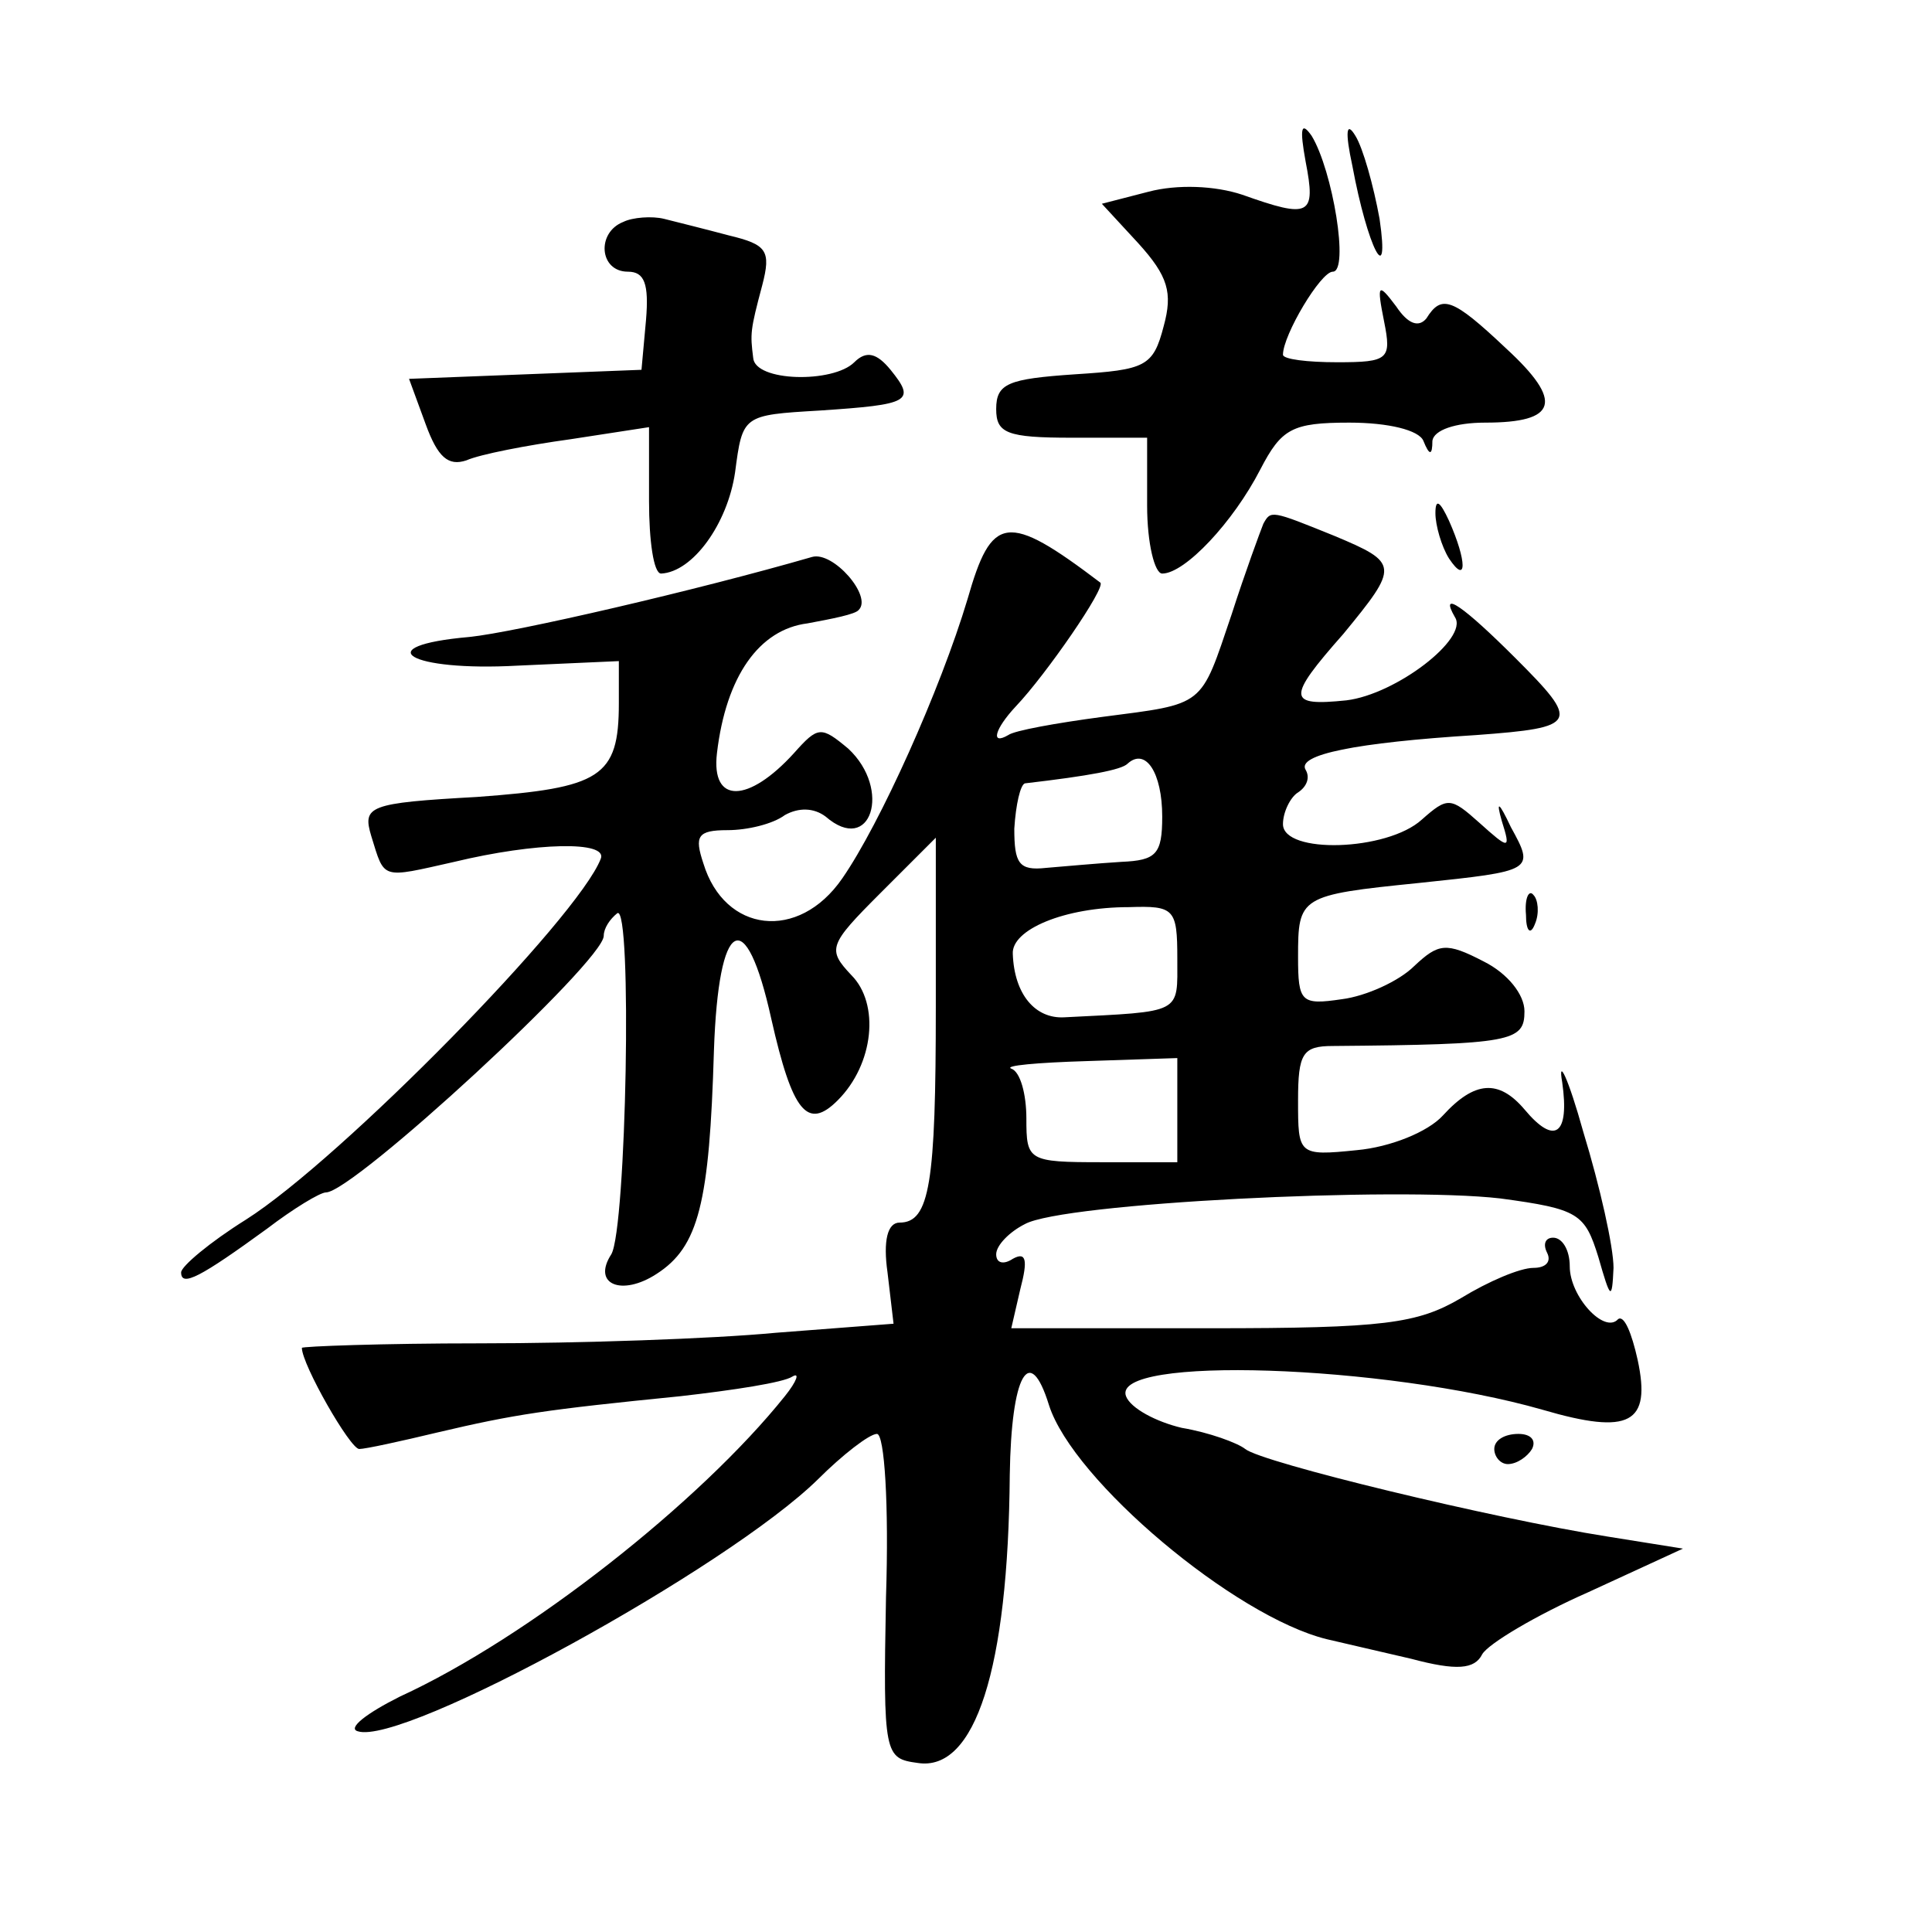
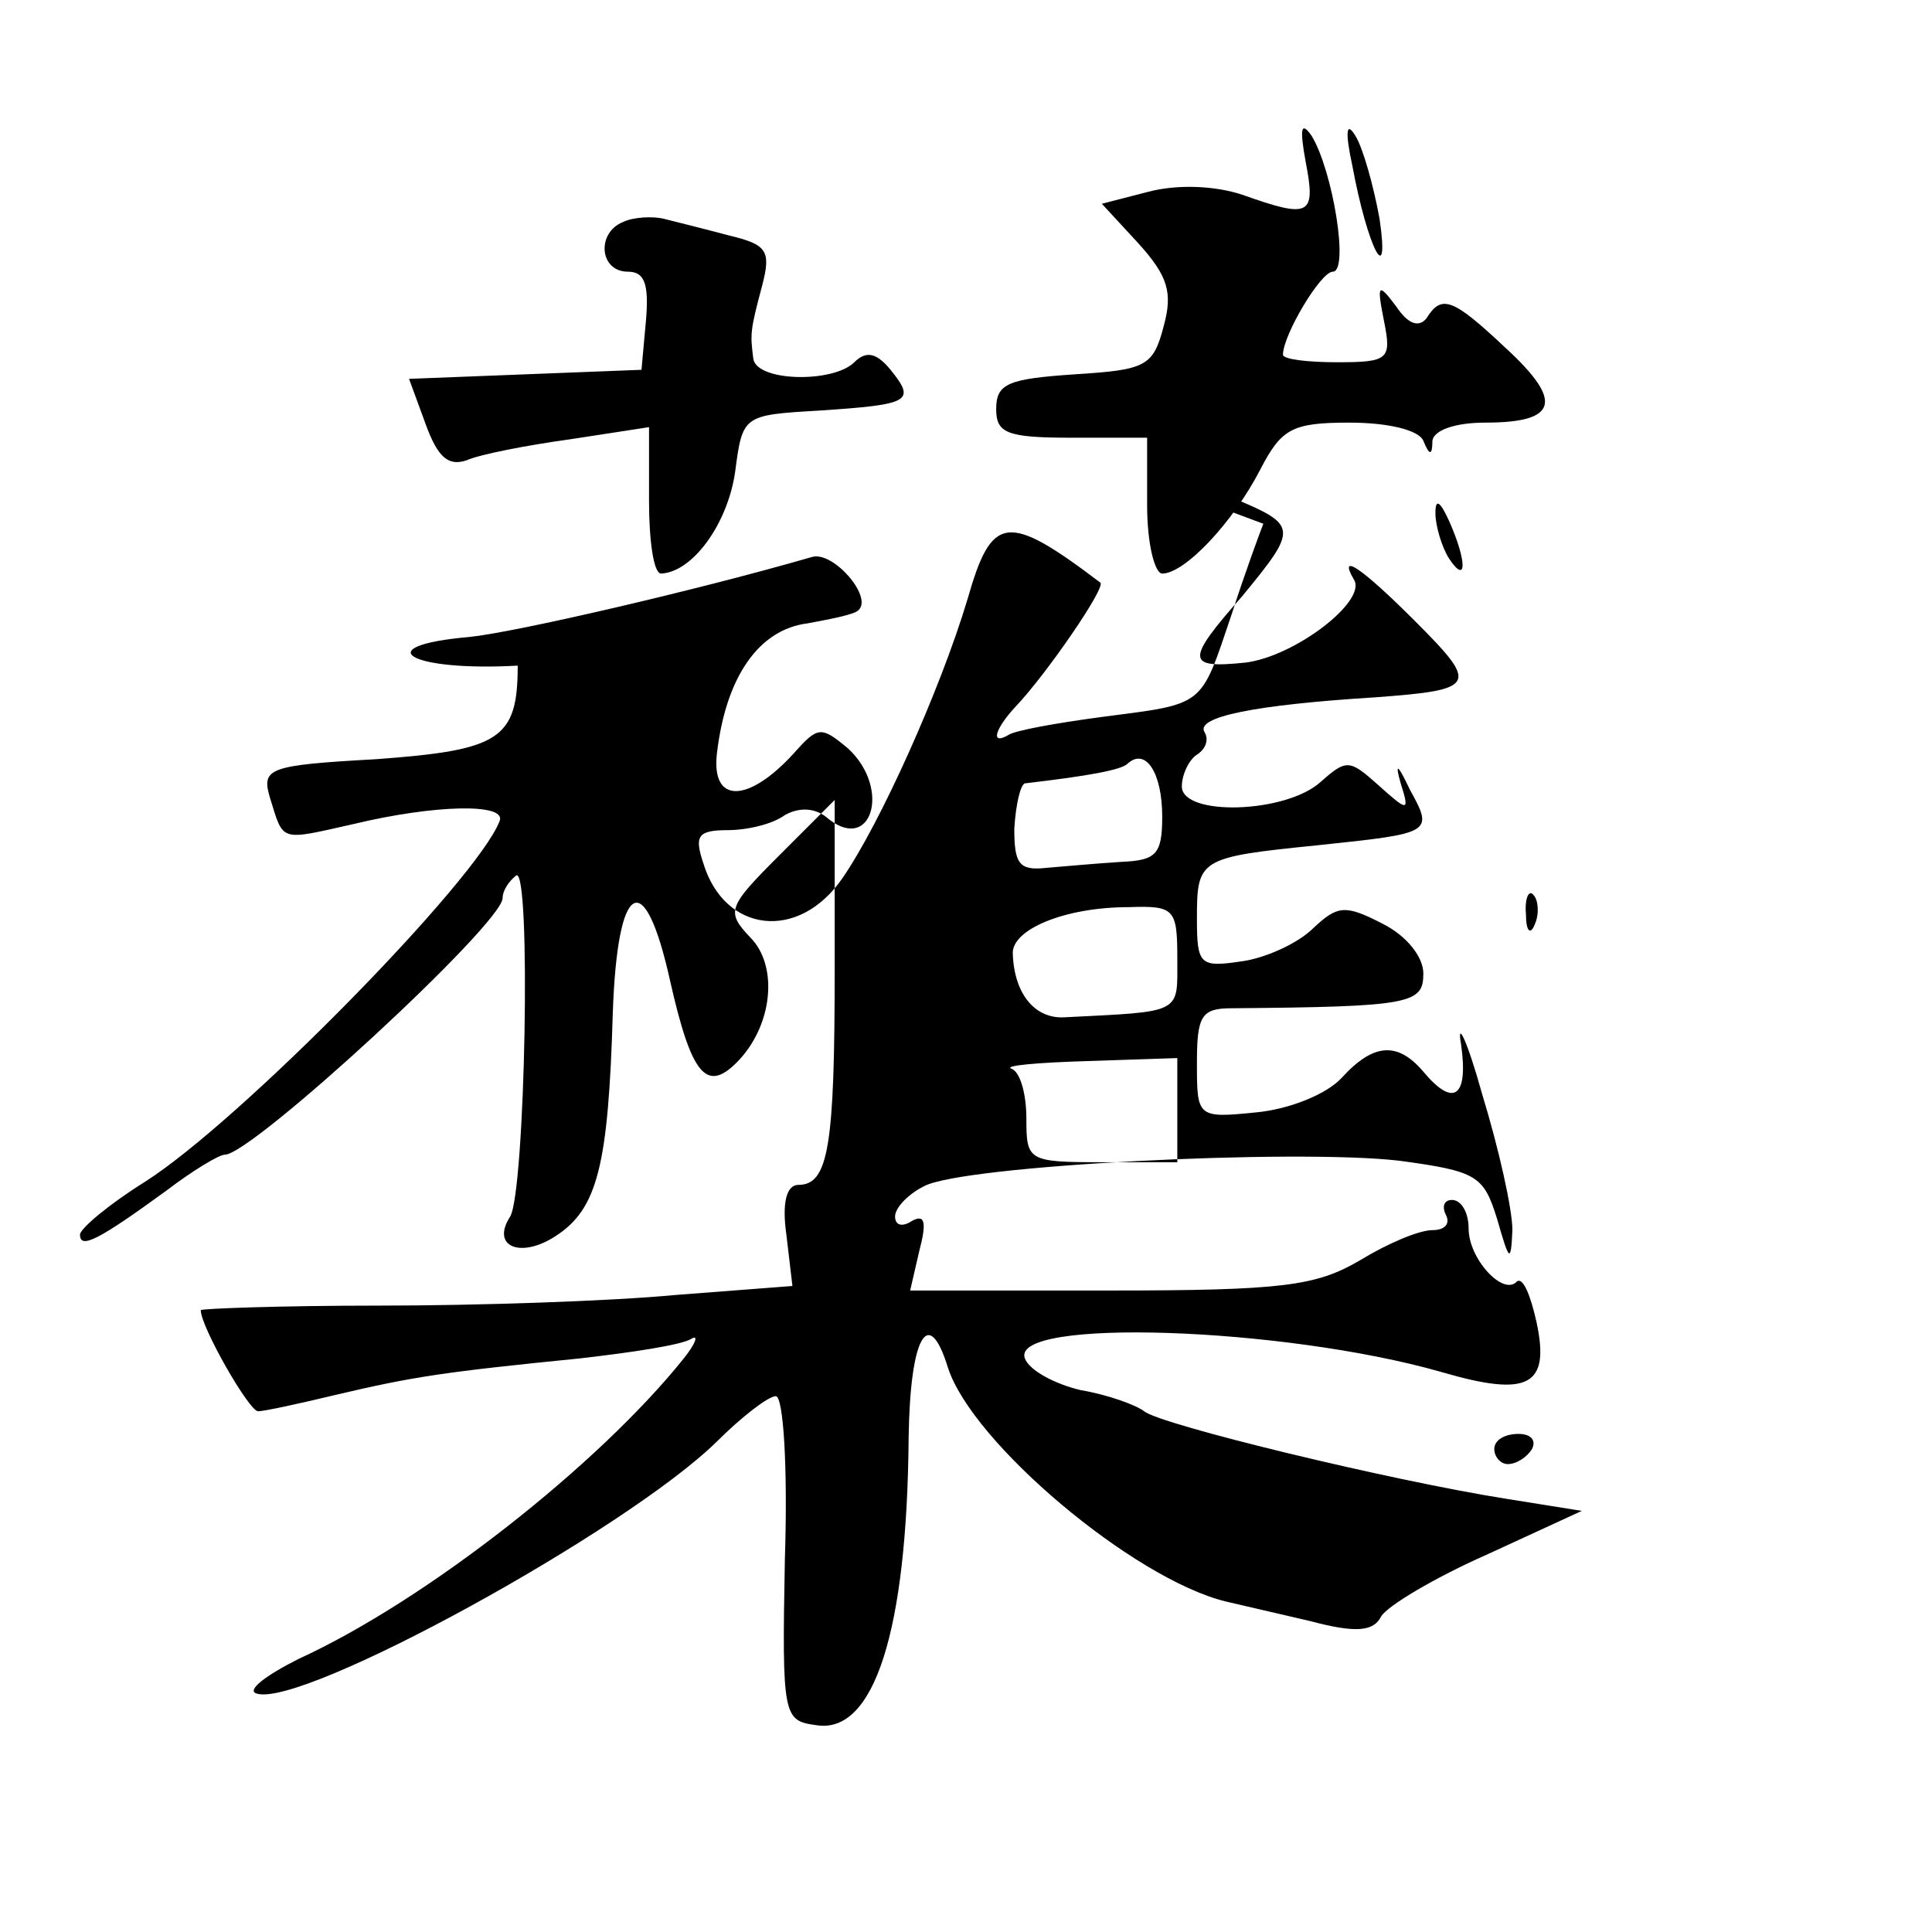
<svg xmlns="http://www.w3.org/2000/svg" version="1.0" width="128pt" height="128pt" viewBox="0 0 128 128" preserveAspectRatio="xMidYMid meet">
  <g transform="translate(0,128) scale(0.1,-0.1)" fill="#0" stroke="none">
-     <path d="M865 1173 c7 -36 3 -38 -42 -22 -18 6 -43 7 -62 2 l-31 -8 24 -26 c20 -22 23 -33 17 -55 -7 -27 -12 -29 -59 -32 -44 -3 -52 -6 -52 -23 0 -16 7 -19 50 -19 l50 0 0 -45 c0 -25 5 -45 10 -45 15 0 47 34 65 69 14 27 21 31 59 31 26 0 46 -5 49 -12 4 -10 6 -10 6 0 1 7 15 12 35 12 48 0 52 14 14 49 -36 34 -43 36 -53 20 -5 -6 -12 -4 -20 8 -12 16 -13 15 -8 -10 5 -25 3 -27 -31 -27 -20 0 -36 2 -36 5 0 13 25 55 33 55 11 0 0 67 -14 90 -7 10 -8 5 -4 -17z M896 1170 c10 -54 25 -83 18 -35 -4 22 -11 47 -16 55 -6 10 -7 3 -2 -20z M413 1133 c-18 -7 -16 -33 3 -33 11 0 14 -8 12 -32 l-3 -33 -77 -3 -77 -3 11 -30 c8 -22 15 -28 27 -24 9 4 40 10 69 14 l52 8 0 -49 c0 -26 3 -48 8 -48 21 1 44 33 49 67 5 38 5 38 56 41 60 4 64 6 47 27 -9 11 -16 13 -24 5 -14 -14 -66 -13 -67 3 -2 16 -2 18 6 48 6 23 3 27 -22 33 -15 4 -35 9 -43 11 -8 2 -21 1 -27 -2z M951 940 c0 -8 4 -22 9 -30 12 -18 12 -2 0 25 -6 13 -9 15 -9 5z M837 933 c-2 -5 -12 -32 -21 -60 -21 -62 -17 -59 -86 -68 -30 -4 -58 -9 -62 -12 -12 -7 -9 4 5 19 20 21 60 79 56 82 -62 47 -72 45 -88 -11 -18 -60 -58 -149 -83 -185 -29 -42 -78 -36 -92 10 -6 18 -4 22 16 22 13 0 30 4 38 10 9 5 19 5 27 -1 30 -26 44 18 15 45 -18 15 -20 15 -36 -3 -30 -33 -55 -34 -51 0 6 51 28 82 60 86 16 3 32 6 34 9 9 9 -17 39 -31 35 -76 -22 -197 -50 -227 -53 -68 -6 -40 -23 32 -19 l67 3 0 -28 c0 -49 -12 -56 -94 -62 -72 -4 -76 -6 -70 -26 9 -29 6 -28 55 -17 54 13 102 14 97 2 -15 -39 -172 -199 -235 -239 -24 -15 -43 -31 -43 -35 0 -10 13 -3 57 29 17 13 35 24 39 24 18 0 184 153 184 170 0 5 4 11 9 15 10 6 6 -209 -4 -226 -13 -20 7 -28 30 -13 28 18 35 47 38 148 3 88 21 98 38 21 14 -62 24 -74 44 -54 24 24 28 64 9 83 -16 17 -15 20 19 54 l37 37 0 -112 c0 -117 -4 -143 -24 -143 -8 0 -11 -12 -8 -33 l4 -34 -78 -6 c-42 -4 -130 -7 -196 -7 -65 0 -118 -2 -118 -3 0 -11 32 -67 38 -67 4 0 27 5 52 11 51 12 71 15 161 24 35 4 68 9 74 13 5 3 3 -3 -5 -13 -56 -70 -170 -160 -255 -199 -22 -11 -35 -21 -28 -23 30 -10 245 108 305 167 16 16 34 30 39 30 5 0 8 -47 6 -108 -2 -105 -1 -107 21 -110 38 -6 60 62 61 191 1 66 13 88 26 46 16 -50 123 -140 184 -155 9 -2 34 -8 56 -13 30 -8 42 -7 47 3 4 7 36 26 70 41 l63 29 -50 8 c-76 12 -229 49 -240 58 -5 4 -24 11 -42 14 -17 4 -34 13 -37 21 -10 27 171 21 276 -9 58 -17 72 -9 63 33 -4 18 -9 30 -13 27 -9 -10 -32 15 -32 35 0 11 -5 19 -11 19 -5 0 -7 -4 -4 -10 3 -6 -1 -10 -9 -10 -9 0 -30 -9 -48 -20 -29 -17 -51 -20 -166 -20 l-132 0 6 26 c5 19 4 25 -5 20 -6 -4 -11 -3 -11 3 0 6 9 15 19 20 25 14 246 25 315 17 52 -7 56 -10 65 -39 8 -28 9 -29 10 -7 0 14 -9 54 -20 90 -10 36 -17 50 -14 33 5 -35 -5 -42 -25 -18 -17 20 -33 19 -54 -4 -10 -11 -35 -21 -57 -23 -39 -4 -39 -3 -39 33 0 31 3 36 23 36 119 1 127 3 127 23 0 11 -11 25 -27 33 -25 13 -30 12 -46 -3 -10 -10 -32 -20 -48 -22 -27 -4 -29 -2 -29 28 0 40 1 41 80 49 76 8 77 8 61 37 -8 17 -10 18 -6 4 6 -19 5 -19 -15 -1 -19 17 -21 17 -38 2 -23 -21 -92 -23 -92 -3 0 8 5 18 10 21 6 4 8 10 5 15 -6 10 33 18 113 23 68 5 69 8 26 51 -34 34 -51 46 -40 27 9 -14 -39 -51 -72 -55 -39 -4 -40 1 -2 44 37 45 37 47 -6 65 -42 17 -42 17 -47 8z m-67 -194 c0 -25 -4 -29 -27 -30 -16 -1 -38 -3 -50 -4 -18 -2 -21 3 -21 26 1 16 4 29 7 30 43 5 64 9 68 13 12 11 23 -6 23 -35z m10 -94 c0 -37 4 -35 -75 -39 -19 -1 -33 15 -34 42 -1 16 34 31 77 31 30 1 32 -1 32 -34z m0 -100 l0 -35 -50 0 c-49 0 -50 1 -50 29 0 16 -4 31 -10 33 -5 2 17 4 50 5 l60 2 0 -34z M1011 674 c0 -11 3 -14 6 -6 3 7 2 16 -1 19 -3 4 -6 -2 -5 -13z M990 320 c0 -5 4 -10 9 -10 6 0 13 5 16 10 3 6 -1 10 -9 10 -9 0 -16 -4 -16 -10z" />
+     <path d="M865 1173 c7 -36 3 -38 -42 -22 -18 6 -43 7 -62 2 l-31 -8 24 -26 c20 -22 23 -33 17 -55 -7 -27 -12 -29 -59 -32 -44 -3 -52 -6 -52 -23 0 -16 7 -19 50 -19 l50 0 0 -45 c0 -25 5 -45 10 -45 15 0 47 34 65 69 14 27 21 31 59 31 26 0 46 -5 49 -12 4 -10 6 -10 6 0 1 7 15 12 35 12 48 0 52 14 14 49 -36 34 -43 36 -53 20 -5 -6 -12 -4 -20 8 -12 16 -13 15 -8 -10 5 -25 3 -27 -31 -27 -20 0 -36 2 -36 5 0 13 25 55 33 55 11 0 0 67 -14 90 -7 10 -8 5 -4 -17z M896 1170 c10 -54 25 -83 18 -35 -4 22 -11 47 -16 55 -6 10 -7 3 -2 -20z M413 1133 c-18 -7 -16 -33 3 -33 11 0 14 -8 12 -32 l-3 -33 -77 -3 -77 -3 11 -30 c8 -22 15 -28 27 -24 9 4 40 10 69 14 l52 8 0 -49 c0 -26 3 -48 8 -48 21 1 44 33 49 67 5 38 5 38 56 41 60 4 64 6 47 27 -9 11 -16 13 -24 5 -14 -14 -66 -13 -67 3 -2 16 -2 18 6 48 6 23 3 27 -22 33 -15 4 -35 9 -43 11 -8 2 -21 1 -27 -2z M951 940 c0 -8 4 -22 9 -30 12 -18 12 -2 0 25 -6 13 -9 15 -9 5z M837 933 c-2 -5 -12 -32 -21 -60 -21 -62 -17 -59 -86 -68 -30 -4 -58 -9 -62 -12 -12 -7 -9 4 5 19 20 21 60 79 56 82 -62 47 -72 45 -88 -11 -18 -60 -58 -149 -83 -185 -29 -42 -78 -36 -92 10 -6 18 -4 22 16 22 13 0 30 4 38 10 9 5 19 5 27 -1 30 -26 44 18 15 45 -18 15 -20 15 -36 -3 -30 -33 -55 -34 -51 0 6 51 28 82 60 86 16 3 32 6 34 9 9 9 -17 39 -31 35 -76 -22 -197 -50 -227 -53 -68 -6 -40 -23 32 -19 c0 -49 -12 -56 -94 -62 -72 -4 -76 -6 -70 -26 9 -29 6 -28 55 -17 54 13 102 14 97 2 -15 -39 -172 -199 -235 -239 -24 -15 -43 -31 -43 -35 0 -10 13 -3 57 29 17 13 35 24 39 24 18 0 184 153 184 170 0 5 4 11 9 15 10 6 6 -209 -4 -226 -13 -20 7 -28 30 -13 28 18 35 47 38 148 3 88 21 98 38 21 14 -62 24 -74 44 -54 24 24 28 64 9 83 -16 17 -15 20 19 54 l37 37 0 -112 c0 -117 -4 -143 -24 -143 -8 0 -11 -12 -8 -33 l4 -34 -78 -6 c-42 -4 -130 -7 -196 -7 -65 0 -118 -2 -118 -3 0 -11 32 -67 38 -67 4 0 27 5 52 11 51 12 71 15 161 24 35 4 68 9 74 13 5 3 3 -3 -5 -13 -56 -70 -170 -160 -255 -199 -22 -11 -35 -21 -28 -23 30 -10 245 108 305 167 16 16 34 30 39 30 5 0 8 -47 6 -108 -2 -105 -1 -107 21 -110 38 -6 60 62 61 191 1 66 13 88 26 46 16 -50 123 -140 184 -155 9 -2 34 -8 56 -13 30 -8 42 -7 47 3 4 7 36 26 70 41 l63 29 -50 8 c-76 12 -229 49 -240 58 -5 4 -24 11 -42 14 -17 4 -34 13 -37 21 -10 27 171 21 276 -9 58 -17 72 -9 63 33 -4 18 -9 30 -13 27 -9 -10 -32 15 -32 35 0 11 -5 19 -11 19 -5 0 -7 -4 -4 -10 3 -6 -1 -10 -9 -10 -9 0 -30 -9 -48 -20 -29 -17 -51 -20 -166 -20 l-132 0 6 26 c5 19 4 25 -5 20 -6 -4 -11 -3 -11 3 0 6 9 15 19 20 25 14 246 25 315 17 52 -7 56 -10 65 -39 8 -28 9 -29 10 -7 0 14 -9 54 -20 90 -10 36 -17 50 -14 33 5 -35 -5 -42 -25 -18 -17 20 -33 19 -54 -4 -10 -11 -35 -21 -57 -23 -39 -4 -39 -3 -39 33 0 31 3 36 23 36 119 1 127 3 127 23 0 11 -11 25 -27 33 -25 13 -30 12 -46 -3 -10 -10 -32 -20 -48 -22 -27 -4 -29 -2 -29 28 0 40 1 41 80 49 76 8 77 8 61 37 -8 17 -10 18 -6 4 6 -19 5 -19 -15 -1 -19 17 -21 17 -38 2 -23 -21 -92 -23 -92 -3 0 8 5 18 10 21 6 4 8 10 5 15 -6 10 33 18 113 23 68 5 69 8 26 51 -34 34 -51 46 -40 27 9 -14 -39 -51 -72 -55 -39 -4 -40 1 -2 44 37 45 37 47 -6 65 -42 17 -42 17 -47 8z m-67 -194 c0 -25 -4 -29 -27 -30 -16 -1 -38 -3 -50 -4 -18 -2 -21 3 -21 26 1 16 4 29 7 30 43 5 64 9 68 13 12 11 23 -6 23 -35z m10 -94 c0 -37 4 -35 -75 -39 -19 -1 -33 15 -34 42 -1 16 34 31 77 31 30 1 32 -1 32 -34z m0 -100 l0 -35 -50 0 c-49 0 -50 1 -50 29 0 16 -4 31 -10 33 -5 2 17 4 50 5 l60 2 0 -34z M1011 674 c0 -11 3 -14 6 -6 3 7 2 16 -1 19 -3 4 -6 -2 -5 -13z M990 320 c0 -5 4 -10 9 -10 6 0 13 5 16 10 3 6 -1 10 -9 10 -9 0 -16 -4 -16 -10z" />
  </g>
</svg>